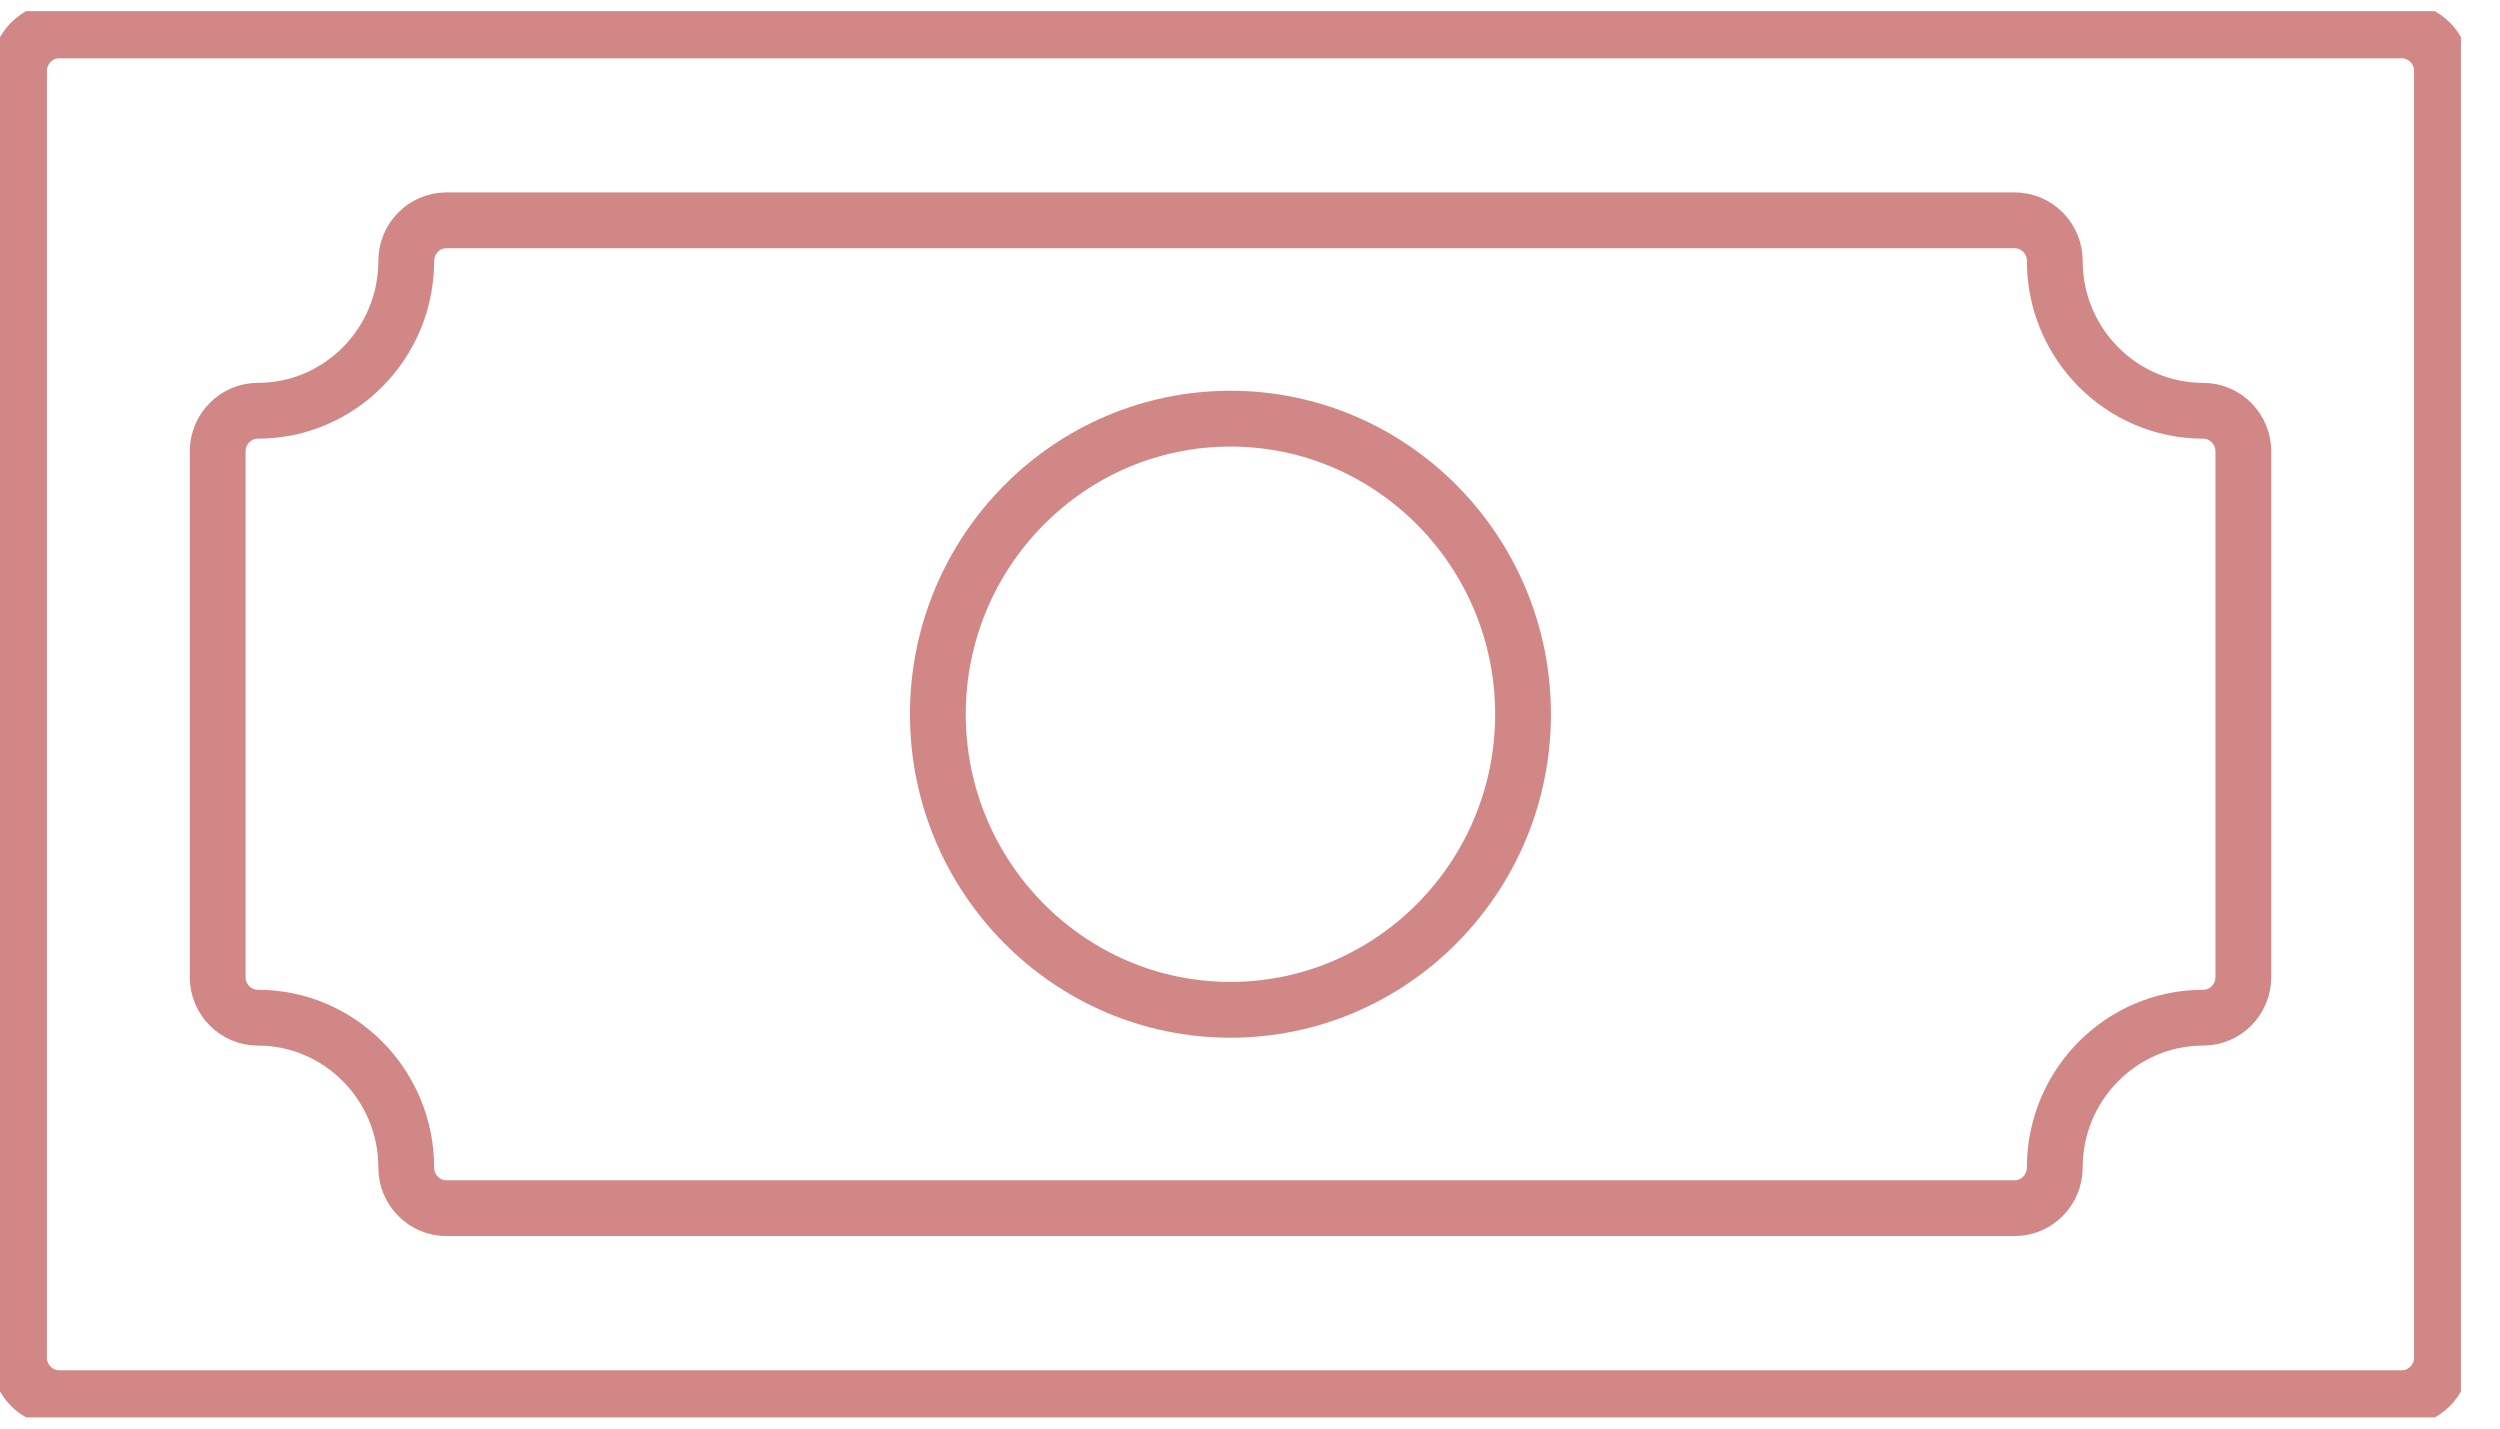
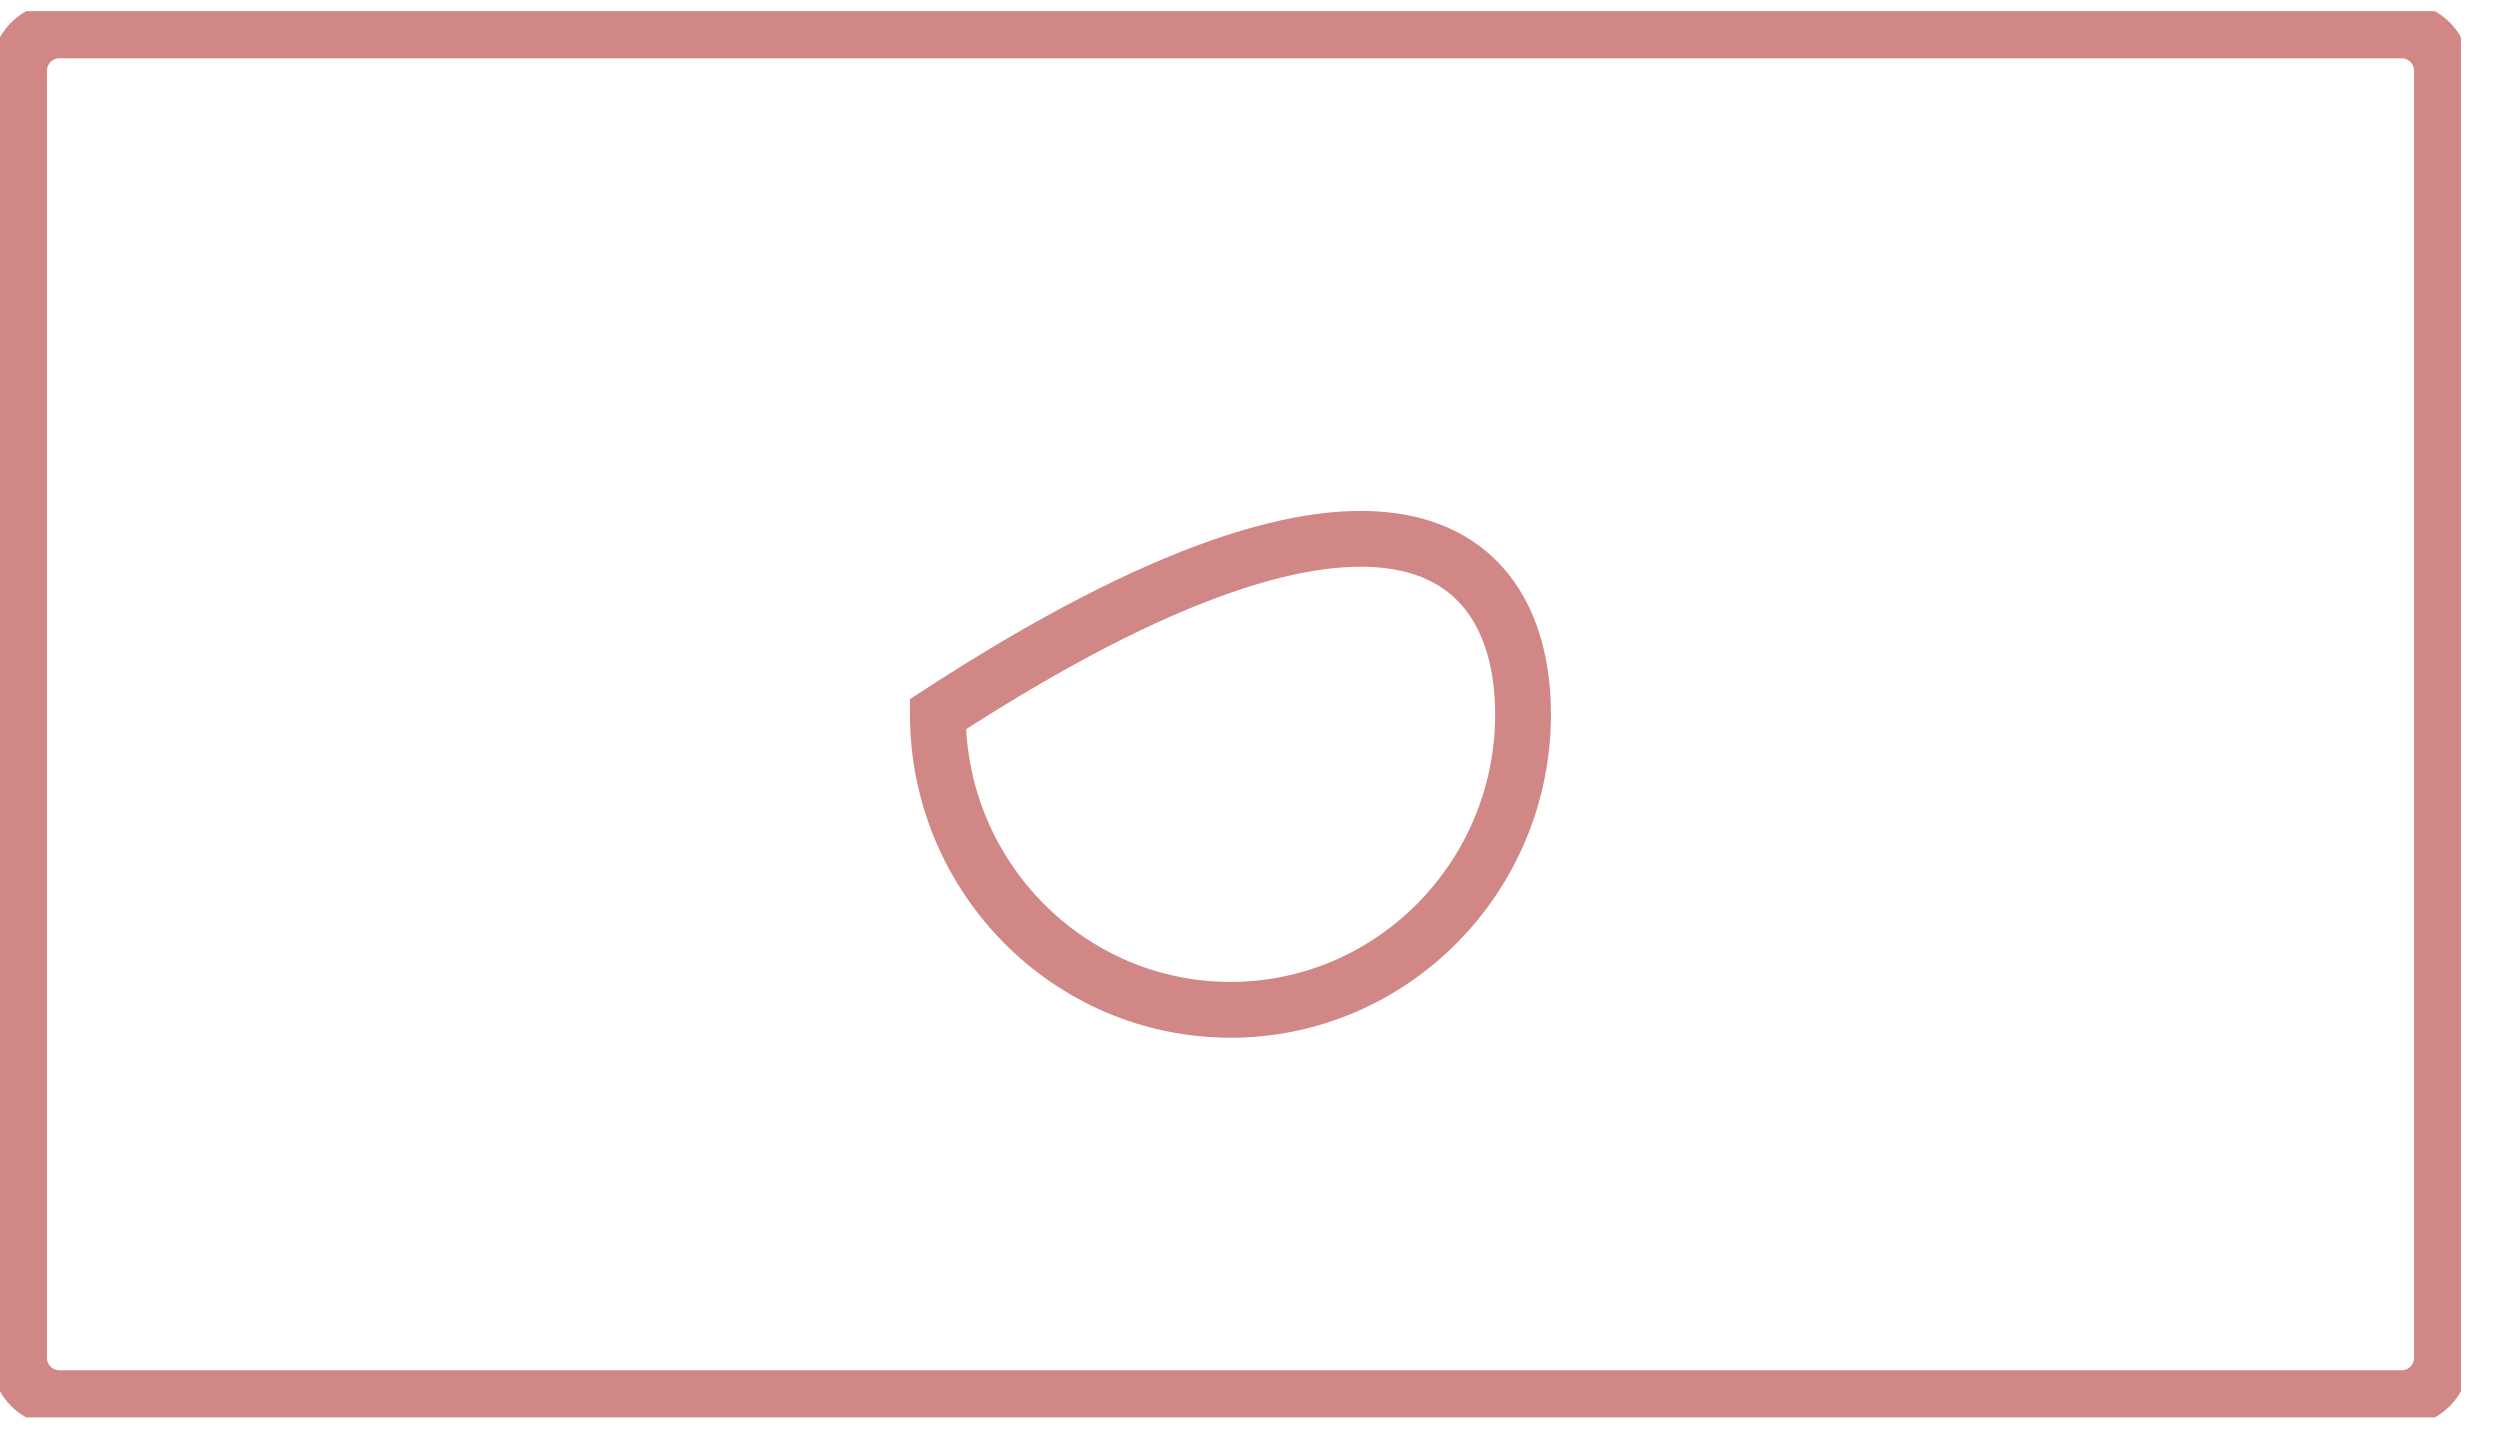
<svg xmlns="http://www.w3.org/2000/svg" width="56" height="32" viewBox="0 0 56 32" fill="none">
  <g clip-path="url(#clip0_5009_8315)">
-     <path d="M27.562 22.62C23.948 22.62 21.008 19.65 21.008 15.999C21.008 12.348 23.948 9.378 27.562 9.378C31.176 9.378 34.116 12.348 34.116 15.999C34.116 19.65 31.176 22.62 27.562 22.62Z" stroke="#D28787" stroke-width="1.25" stroke-miterlimit="10" />
+     <path d="M27.562 22.62C23.948 22.62 21.008 19.65 21.008 15.999C31.176 9.378 34.116 12.348 34.116 15.999C34.116 19.65 31.176 22.62 27.562 22.62Z" stroke="#D28787" stroke-width="1.25" stroke-miterlimit="10" />
    <path d="M53.799 31.319H1.327C0.829 31.319 0.426 30.912 0.426 30.409V1.591C0.426 1.088 0.829 0.681 1.327 0.681H53.799C54.296 0.681 54.7 1.088 54.7 1.591V30.409C54.7 30.912 54.296 31.319 53.799 31.319Z" stroke="#D28787" stroke-width="1.25" stroke-miterlimit="10" />
-     <path d="M45.125 27.063H10.001C9.503 27.063 9.1 26.655 9.1 26.153C9.1 24.302 7.609 22.796 5.777 22.796C5.28 22.796 4.876 22.389 4.876 21.886V10.111C4.876 9.609 5.28 9.201 5.777 9.201C7.609 9.201 9.1 7.695 9.1 5.845C9.1 5.342 9.503 4.935 10.001 4.935H45.126C45.624 4.935 46.027 5.342 46.027 5.845C46.027 7.695 47.518 9.201 49.35 9.201C49.847 9.201 50.251 9.609 50.251 10.111V21.886C50.251 22.389 49.847 22.796 49.35 22.796C47.518 22.796 46.027 24.302 46.027 26.153C46.027 26.655 45.624 27.063 45.126 27.063H45.125Z" stroke="#D28787" stroke-width="1.25" stroke-miterlimit="10" />
  </g>
  <defs>
    <clipPath id="clip0_5009_8315">
      <rect width="55.125" height="31.5" fill="white" transform="translate(0 0.25)" />
    </clipPath>
  </defs>
</svg>